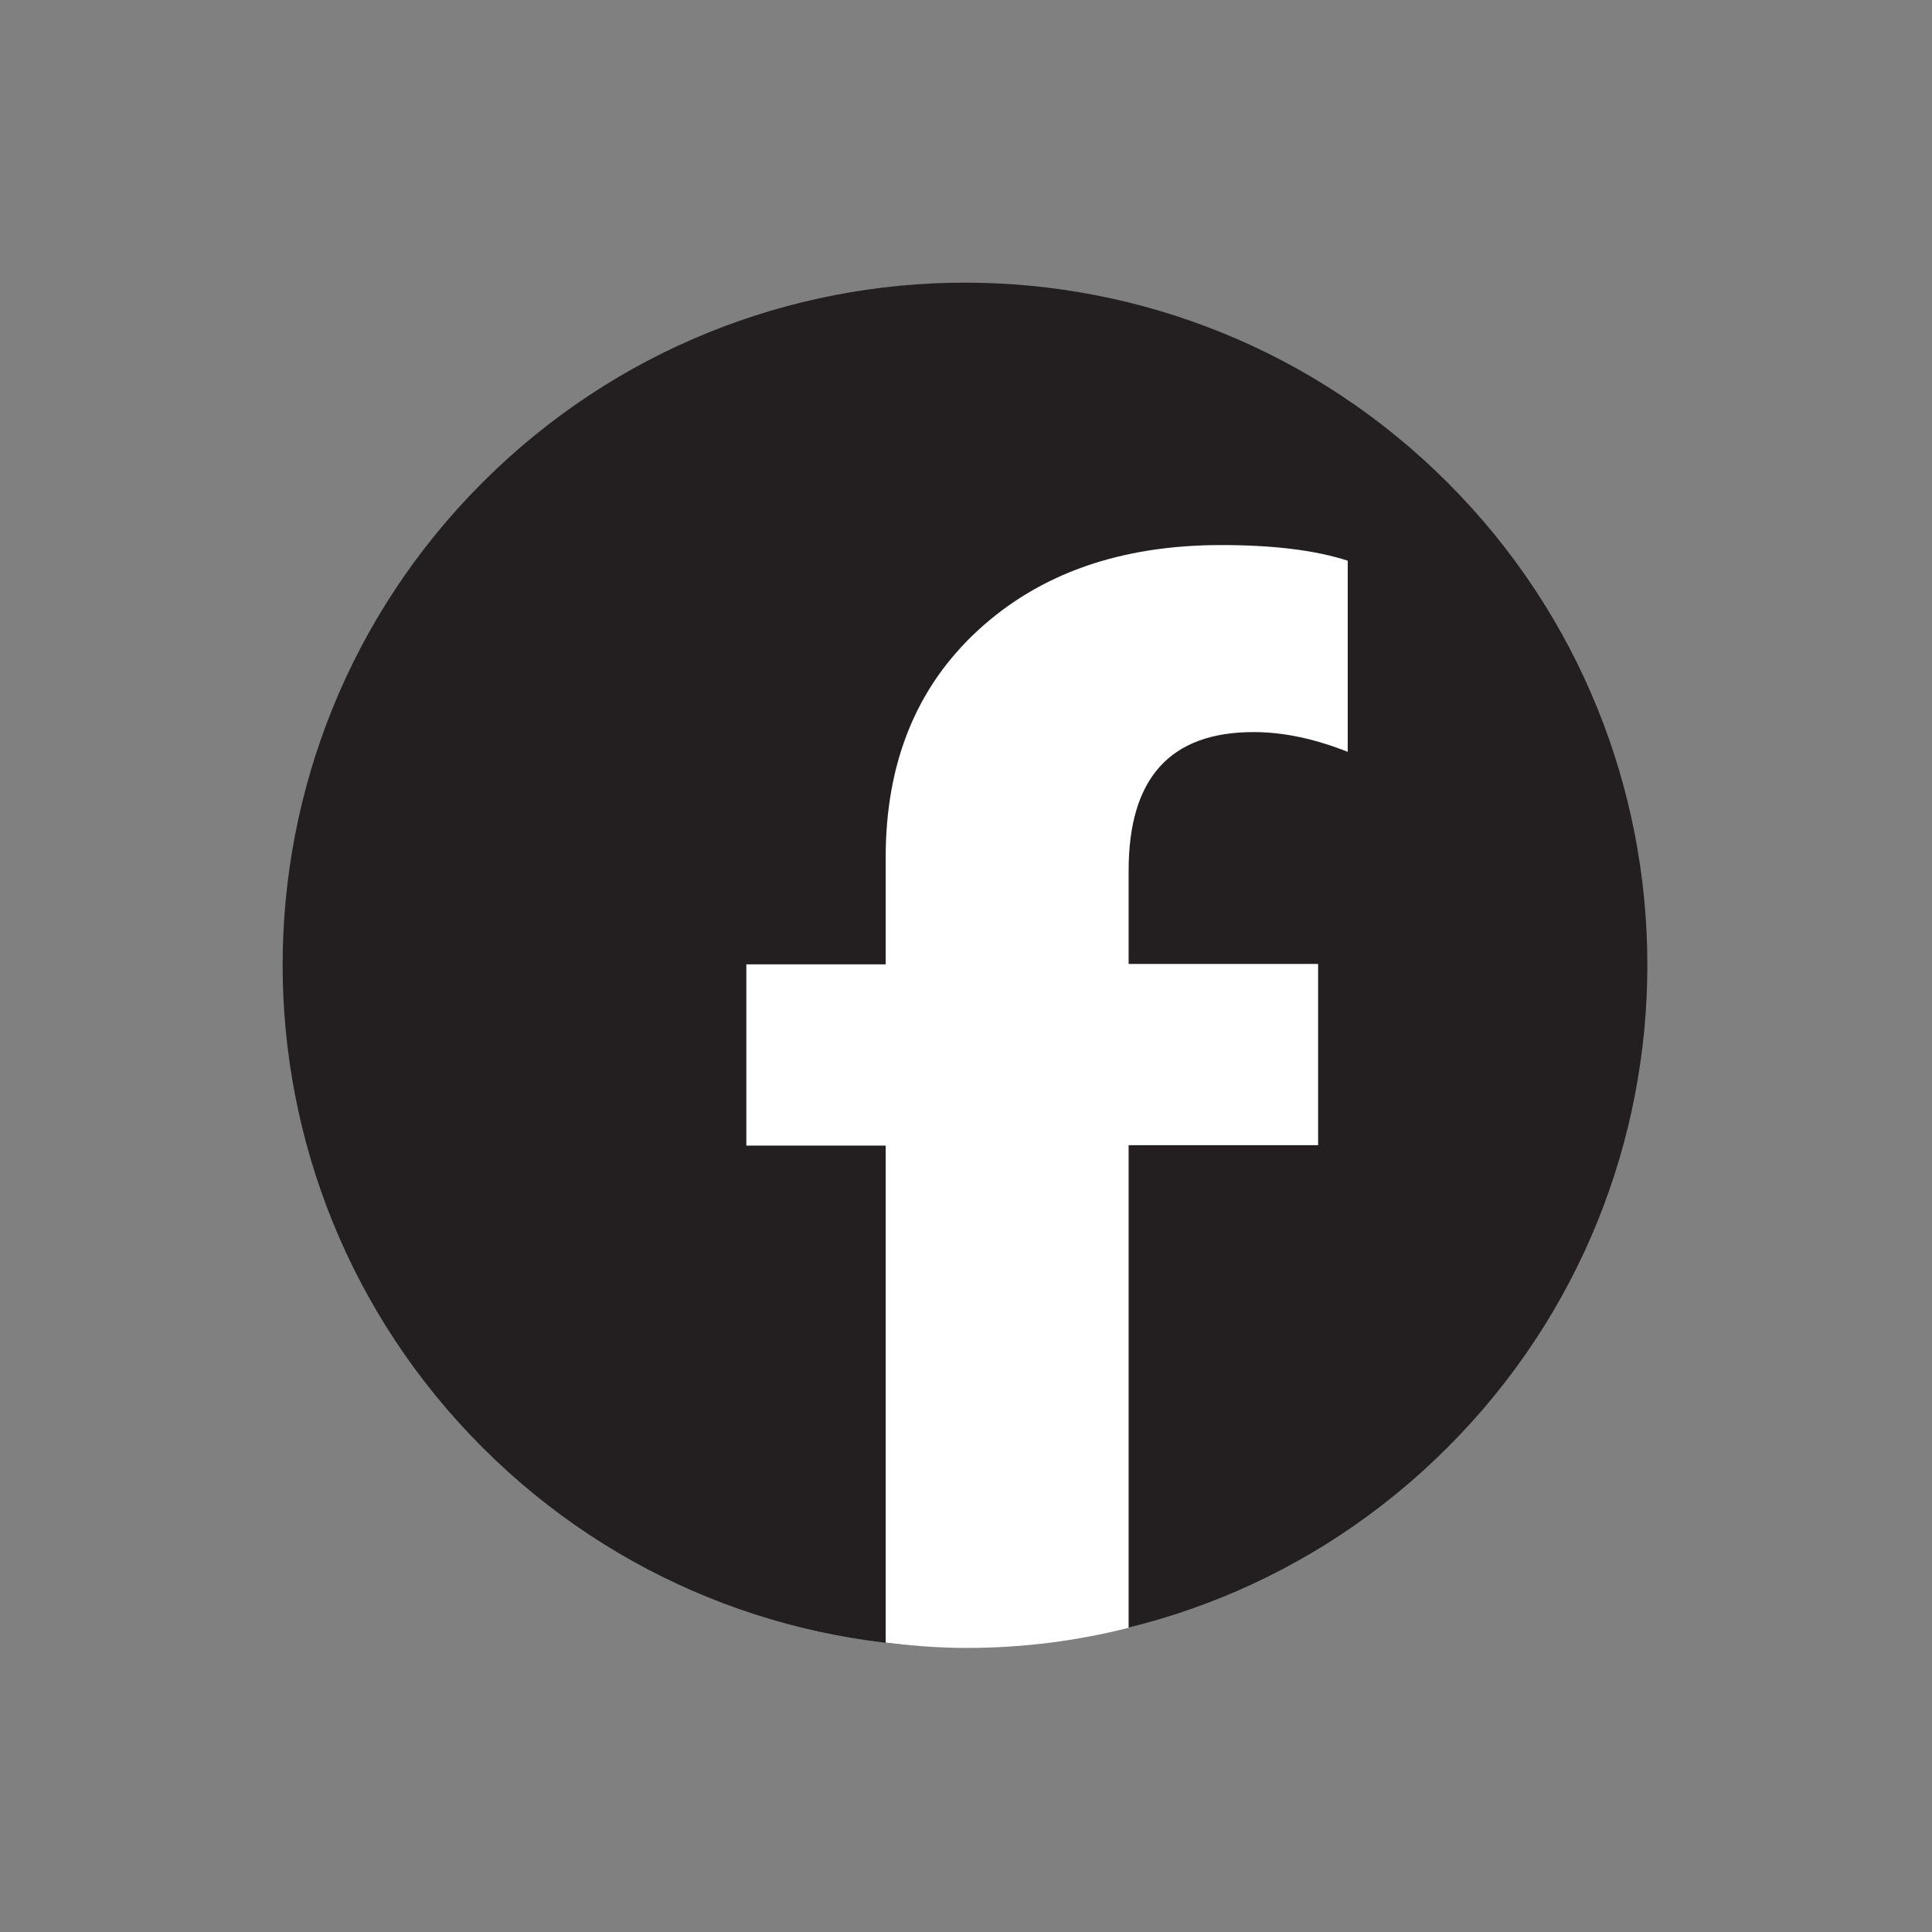
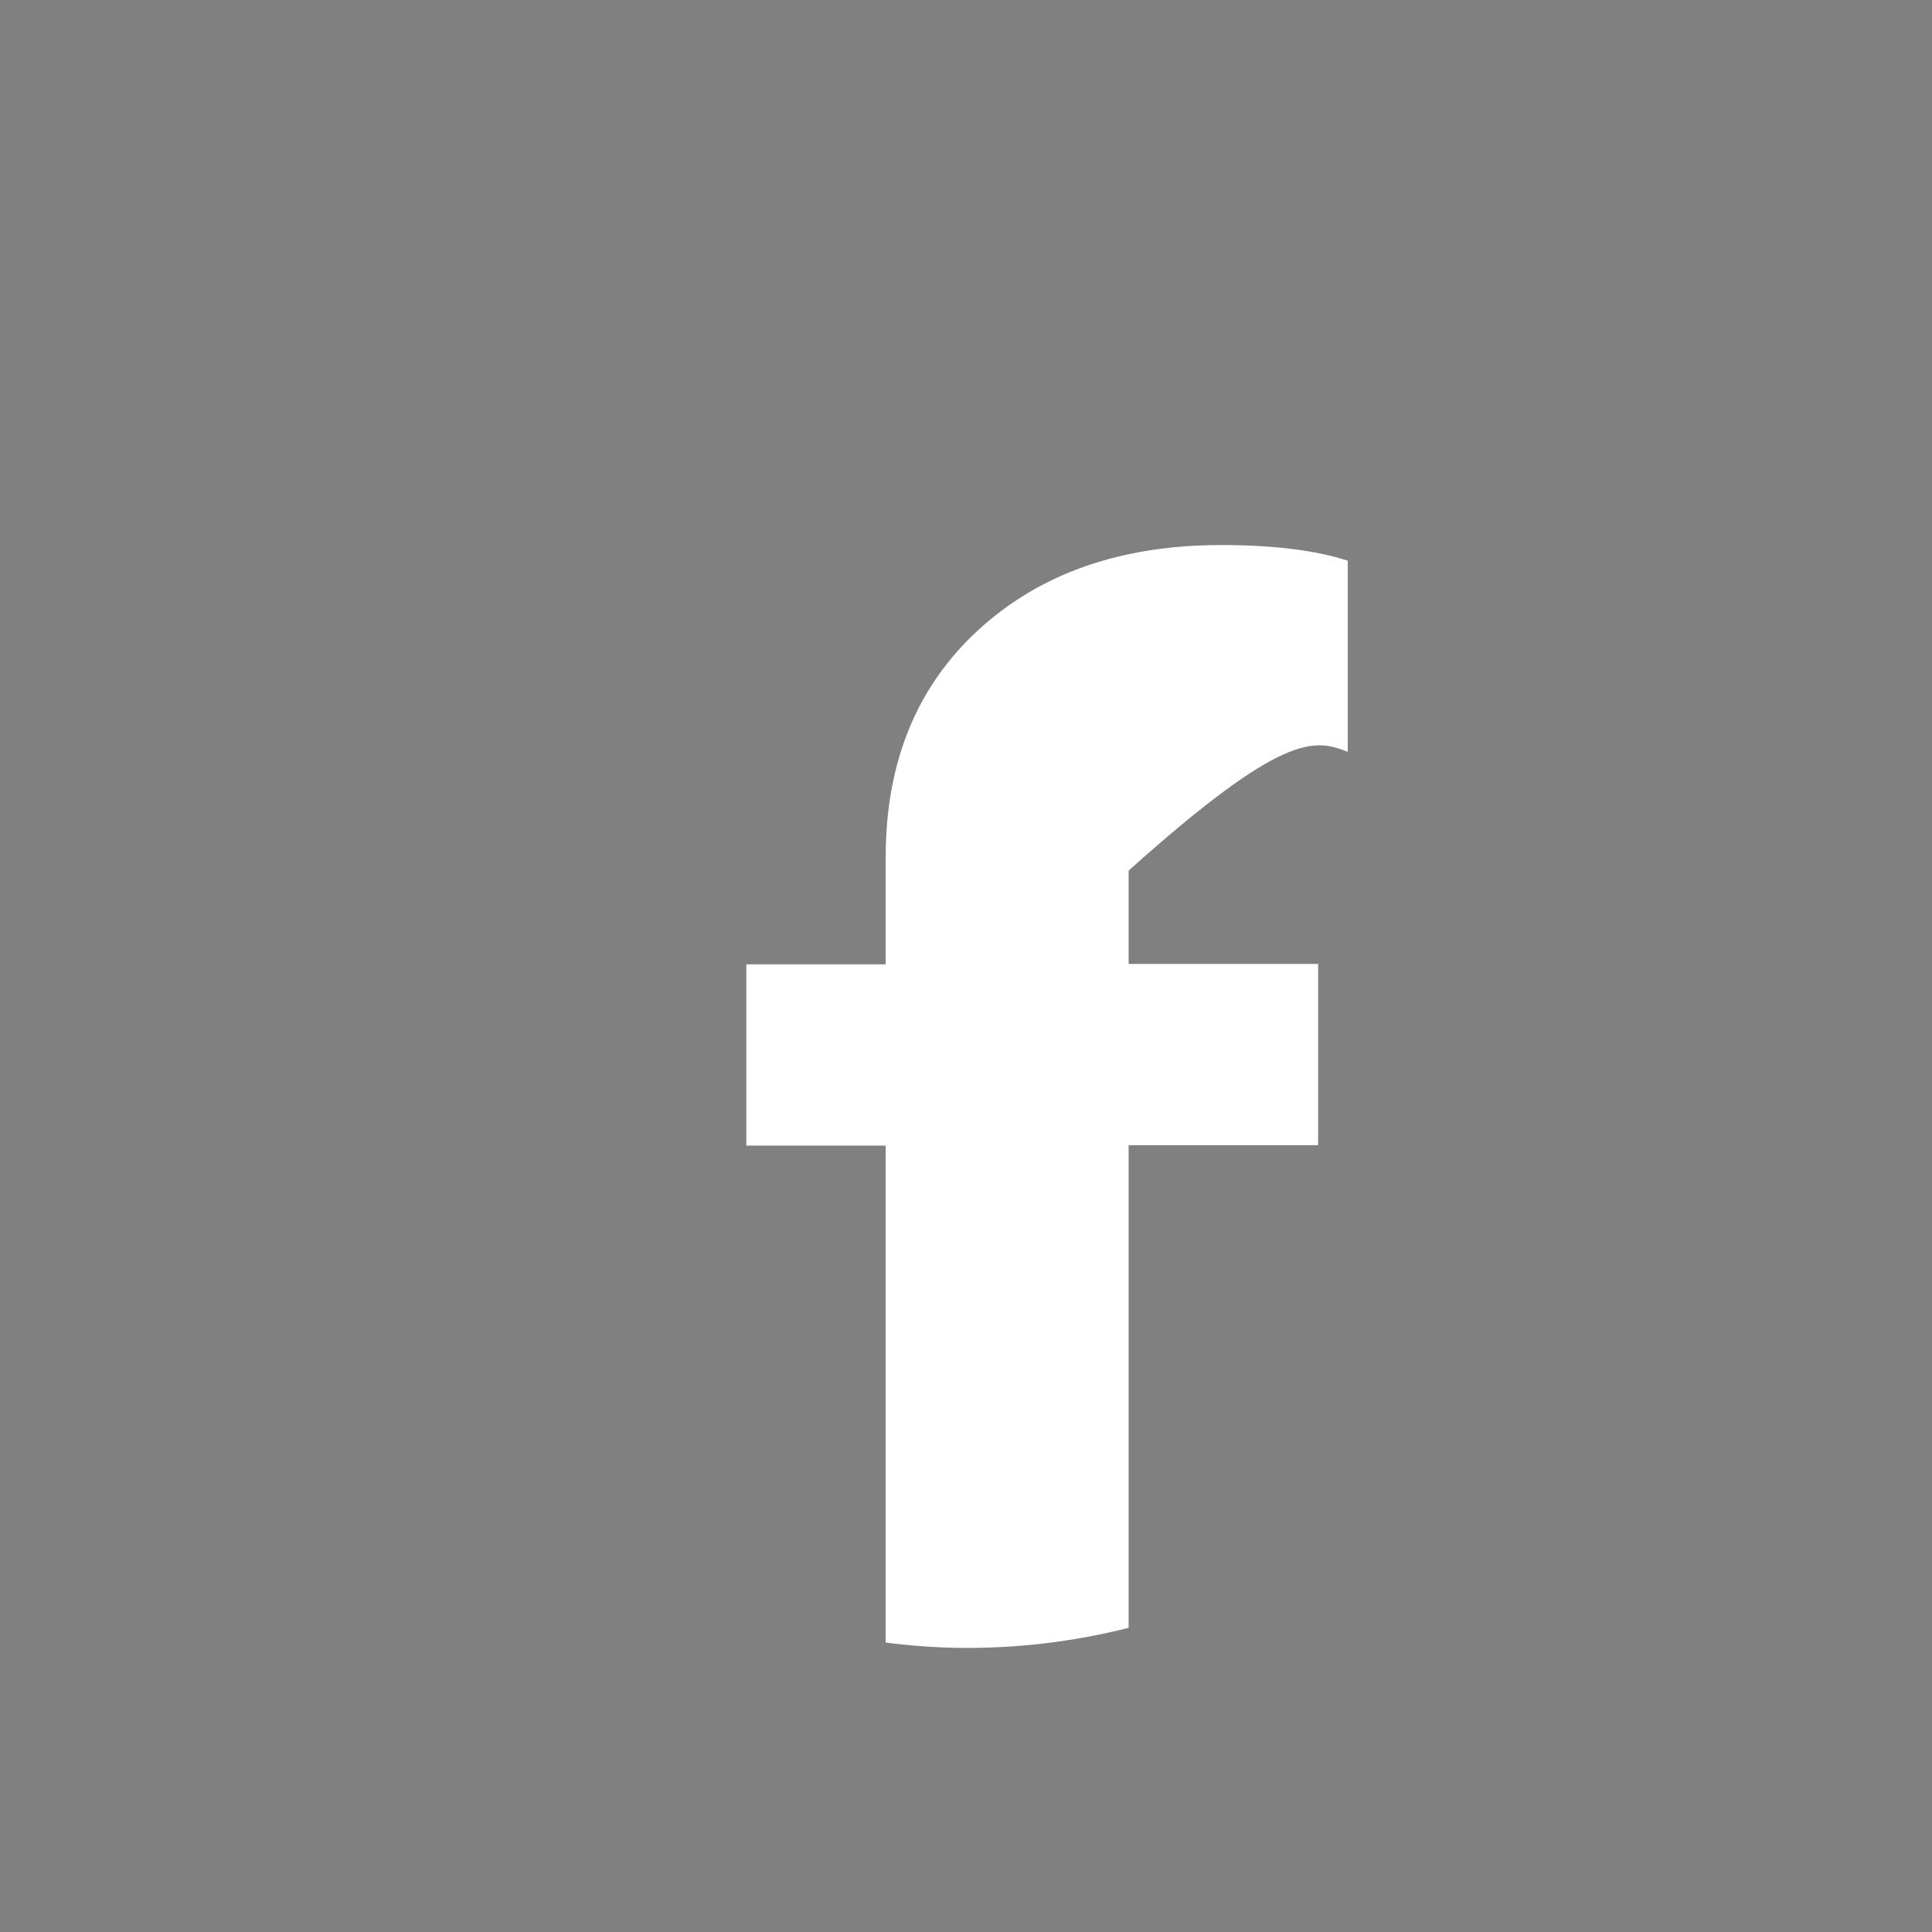
<svg xmlns="http://www.w3.org/2000/svg" width="470" height="470" viewBox="0 0 470 470" fill="none">
  <rect x="0" y="0" width="470" height="470" fill="#808080" stroke="none" />
-   <path d="M352.136 352.135C416.962 287.309 416.962 182.205 352.136 117.378C287.309 52.552 182.205 52.552 117.379 117.378C52.552 182.205 52.552 287.309 117.379 352.135C182.205 416.962 287.309 416.962 352.136 352.135Z" fill="#231F20" />
-   <path d="M320.662 278.596V234.496H274.562V211.796C274.562 189.296 284.662 178.096 304.962 178.096C312.162 178.096 319.762 179.696 327.862 182.896V136.396C319.762 133.796 309.562 132.596 297.062 132.596C272.663 132.596 252.962 139.496 237.962 153.296C222.962 167.096 215.462 185.496 215.462 208.596V234.596H181.562V278.696H215.462V399.596C221.962 400.396 228.462 400.896 235.162 400.896C248.762 400.896 261.962 399.196 274.562 395.996V278.596H320.662Z" fill="white" />
+   <path d="M320.662 278.596V234.496H274.562V211.796C312.162 178.096 319.762 179.696 327.862 182.896V136.396C319.762 133.796 309.562 132.596 297.062 132.596C272.663 132.596 252.962 139.496 237.962 153.296C222.962 167.096 215.462 185.496 215.462 208.596V234.596H181.562V278.696H215.462V399.596C221.962 400.396 228.462 400.896 235.162 400.896C248.762 400.896 261.962 399.196 274.562 395.996V278.596H320.662Z" fill="white" />
</svg>